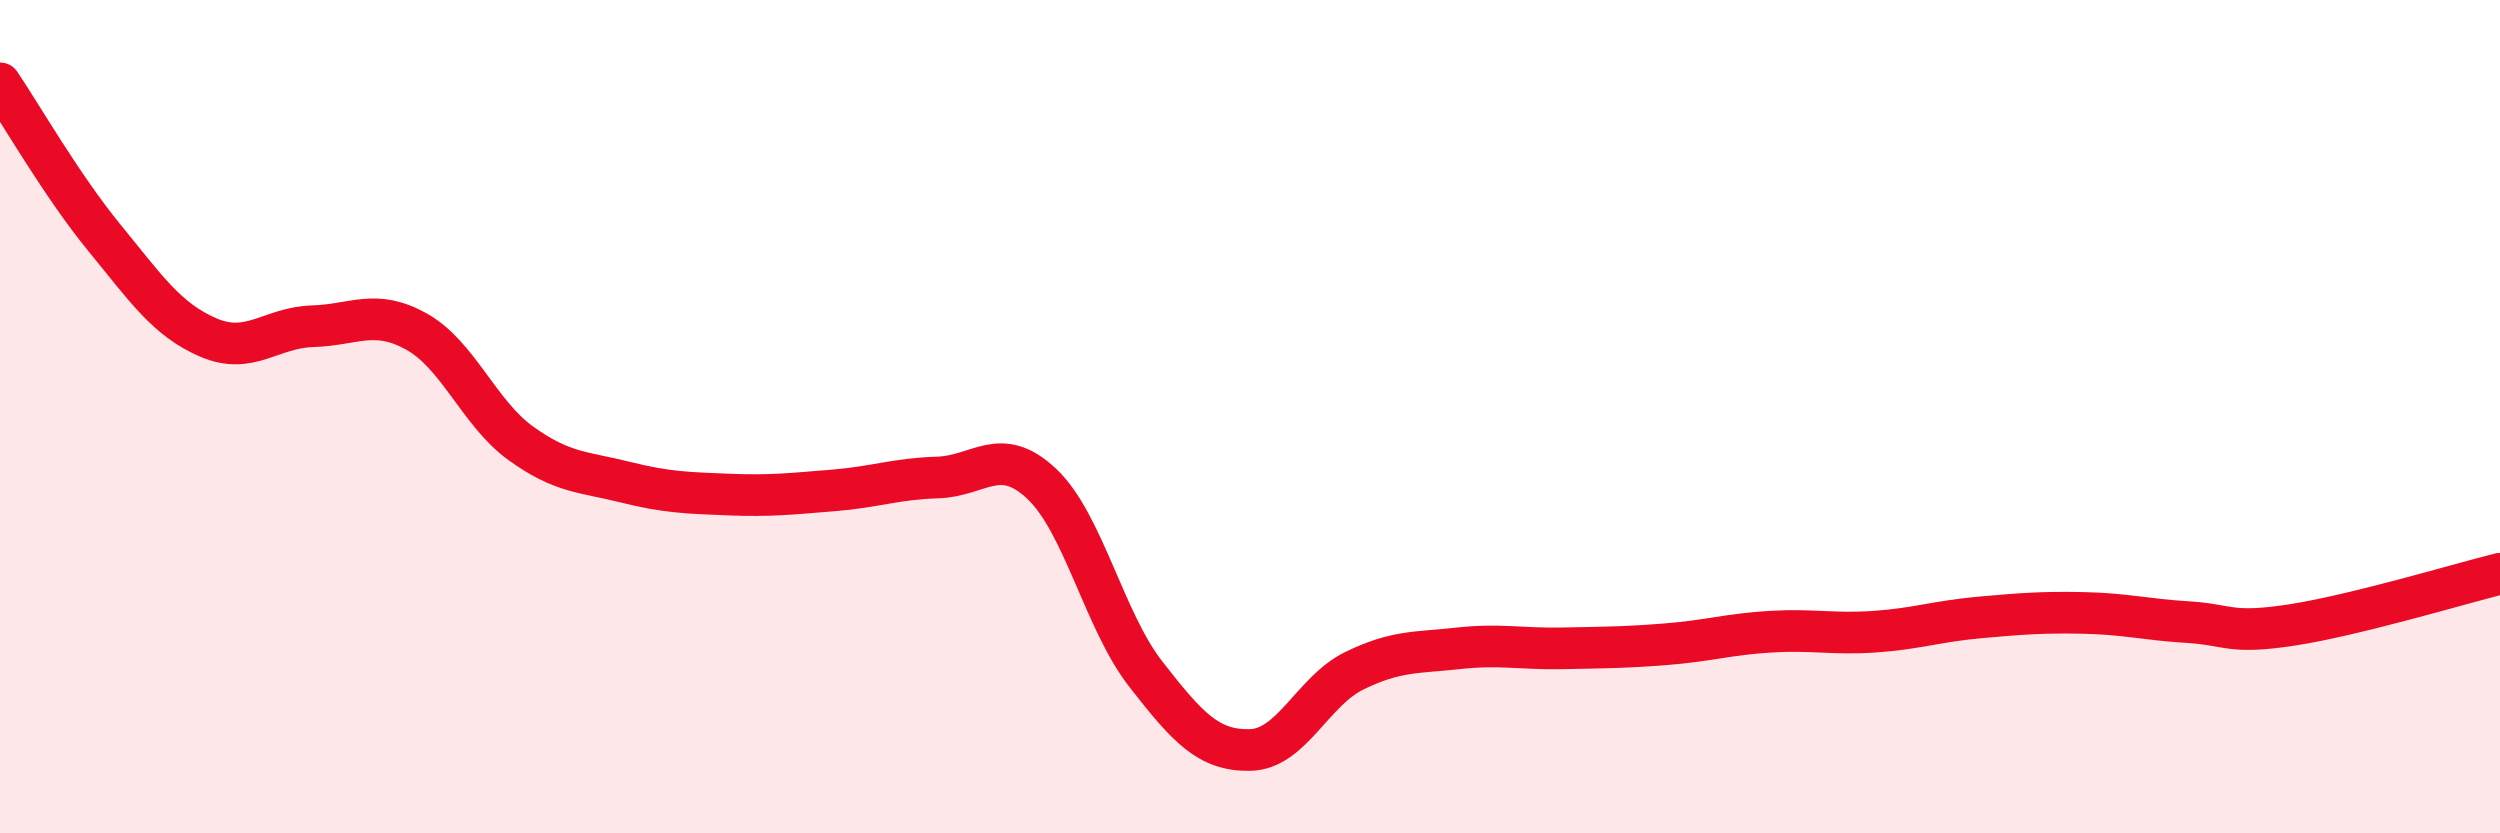
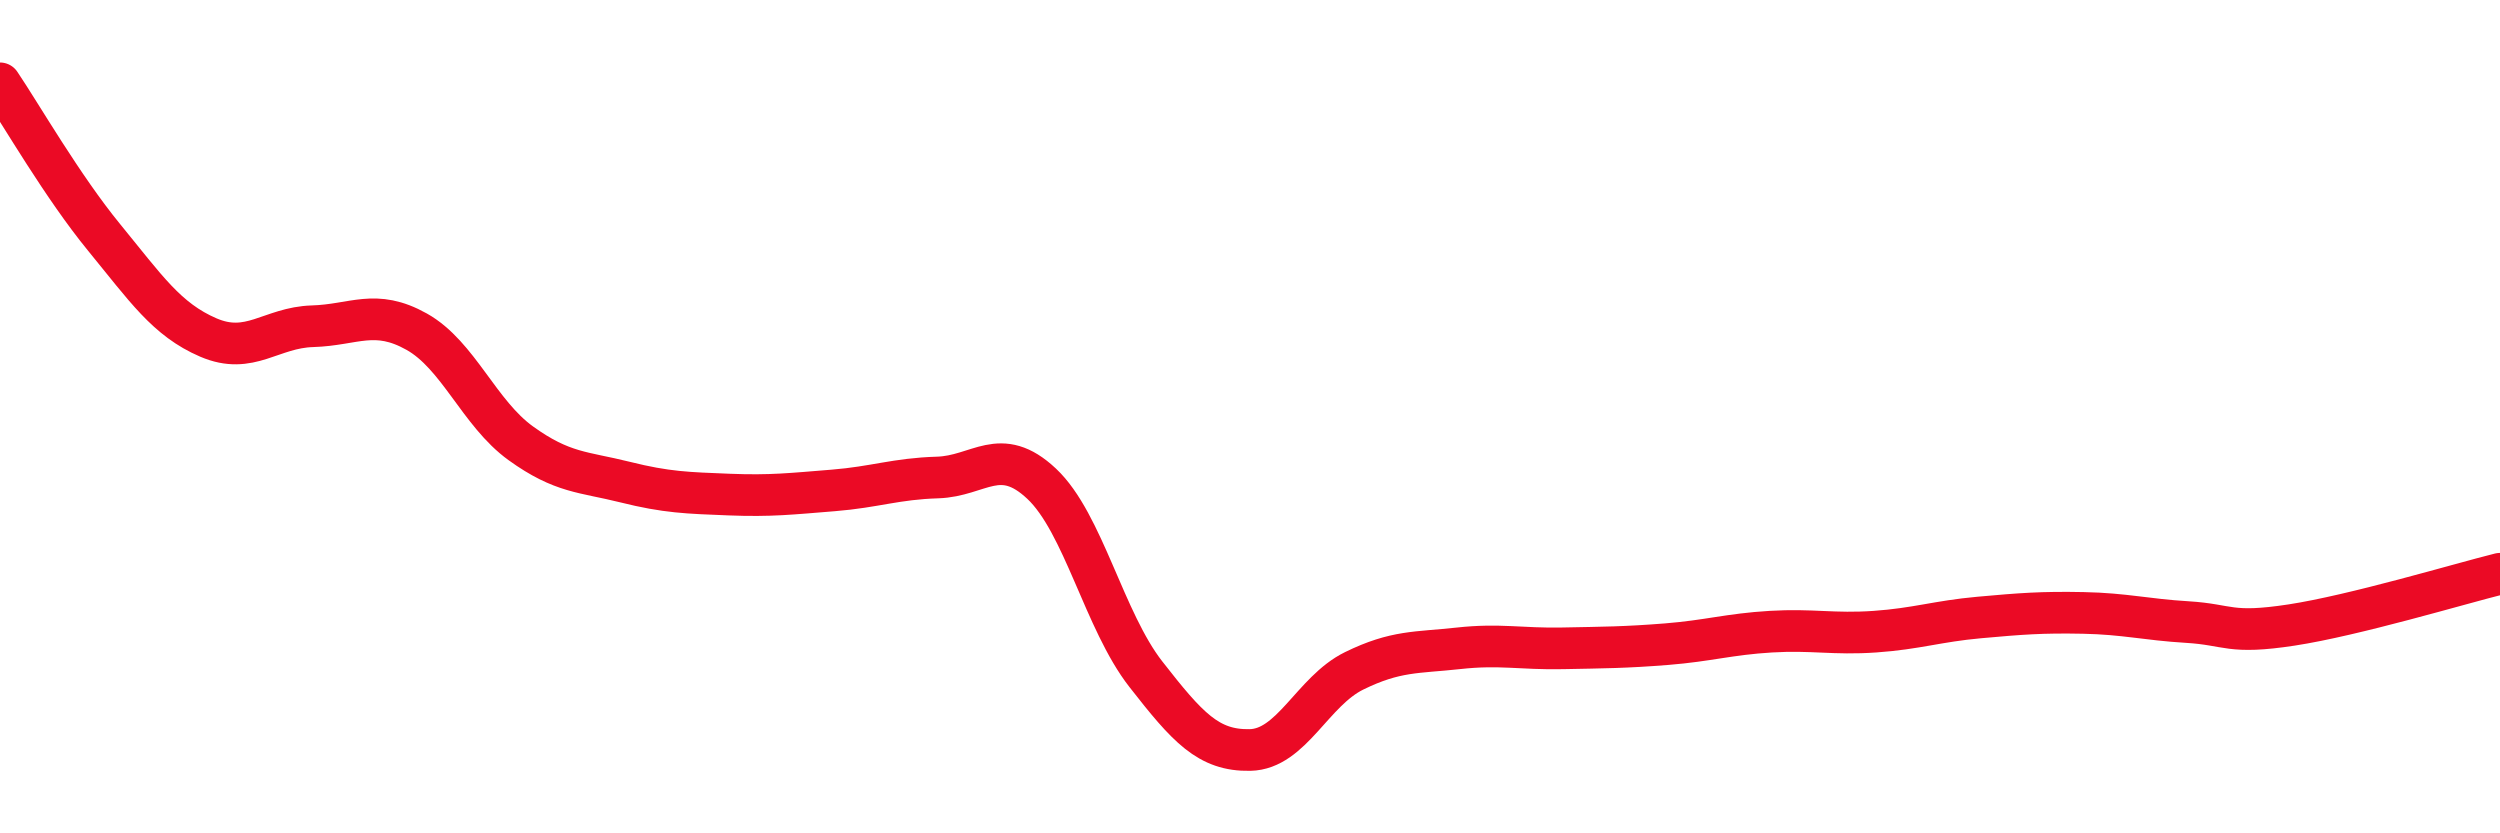
<svg xmlns="http://www.w3.org/2000/svg" width="60" height="20" viewBox="0 0 60 20">
-   <path d="M 0,2 C 0.5,2.74 1.5,4.48 2.5,5.7 C 3.5,6.92 4,7.67 5,8.1 C 6,8.53 6.5,7.86 7.5,7.83 C 8.5,7.8 9,7.4 10,7.96 C 11,8.52 11.5,9.92 12.5,10.64 C 13.5,11.36 14,11.32 15,11.57 C 16,11.82 16.5,11.83 17.5,11.87 C 18.5,11.91 19,11.85 20,11.77 C 21,11.69 21.5,11.49 22.5,11.46 C 23.5,11.43 24,10.67 25,11.61 C 26,12.55 26.5,14.9 27.5,16.18 C 28.5,17.46 29,18.02 30,18 C 31,17.98 31.5,16.59 32.5,16.1 C 33.5,15.61 34,15.67 35,15.56 C 36,15.45 36.5,15.58 37.5,15.56 C 38.5,15.54 39,15.54 40,15.46 C 41,15.38 41.5,15.22 42.5,15.16 C 43.5,15.1 44,15.23 45,15.16 C 46,15.09 46.5,14.91 47.5,14.82 C 48.5,14.73 49,14.69 50,14.71 C 51,14.73 51.5,14.87 52.5,14.93 C 53.5,14.99 53.5,15.23 55,15 C 56.5,14.77 59,14.02 60,13.77L60 20L0 20Z" fill="#EB0A25" opacity="0.1" stroke-linecap="round" stroke-linejoin="round" />
  <path d="M 0,2 C 0.5,2.74 1.5,4.48 2.5,5.7 C 3.5,6.92 4,7.67 5,8.1 C 6,8.53 6.5,7.86 7.5,7.83 C 8.5,7.8 9,7.4 10,7.96 C 11,8.52 11.5,9.92 12.5,10.64 C 13.5,11.36 14,11.32 15,11.57 C 16,11.82 16.5,11.83 17.5,11.87 C 18.5,11.91 19,11.85 20,11.77 C 21,11.69 21.5,11.49 22.5,11.46 C 23.5,11.43 24,10.67 25,11.61 C 26,12.55 26.5,14.9 27.5,16.18 C 28.5,17.46 29,18.02 30,18 C 31,17.98 31.5,16.59 32.5,16.1 C 33.5,15.61 34,15.67 35,15.56 C 36,15.45 36.5,15.58 37.5,15.56 C 38.5,15.54 39,15.54 40,15.46 C 41,15.38 41.5,15.22 42.5,15.16 C 43.5,15.1 44,15.23 45,15.16 C 46,15.09 46.5,14.91 47.5,14.82 C 48.5,14.73 49,14.69 50,14.71 C 51,14.73 51.5,14.87 52.5,14.93 C 53.5,14.99 53.5,15.23 55,15 C 56.5,14.77 59,14.02 60,13.77" stroke="#EB0A25" stroke-width="1" fill="none" stroke-linecap="round" stroke-linejoin="round" />
</svg>